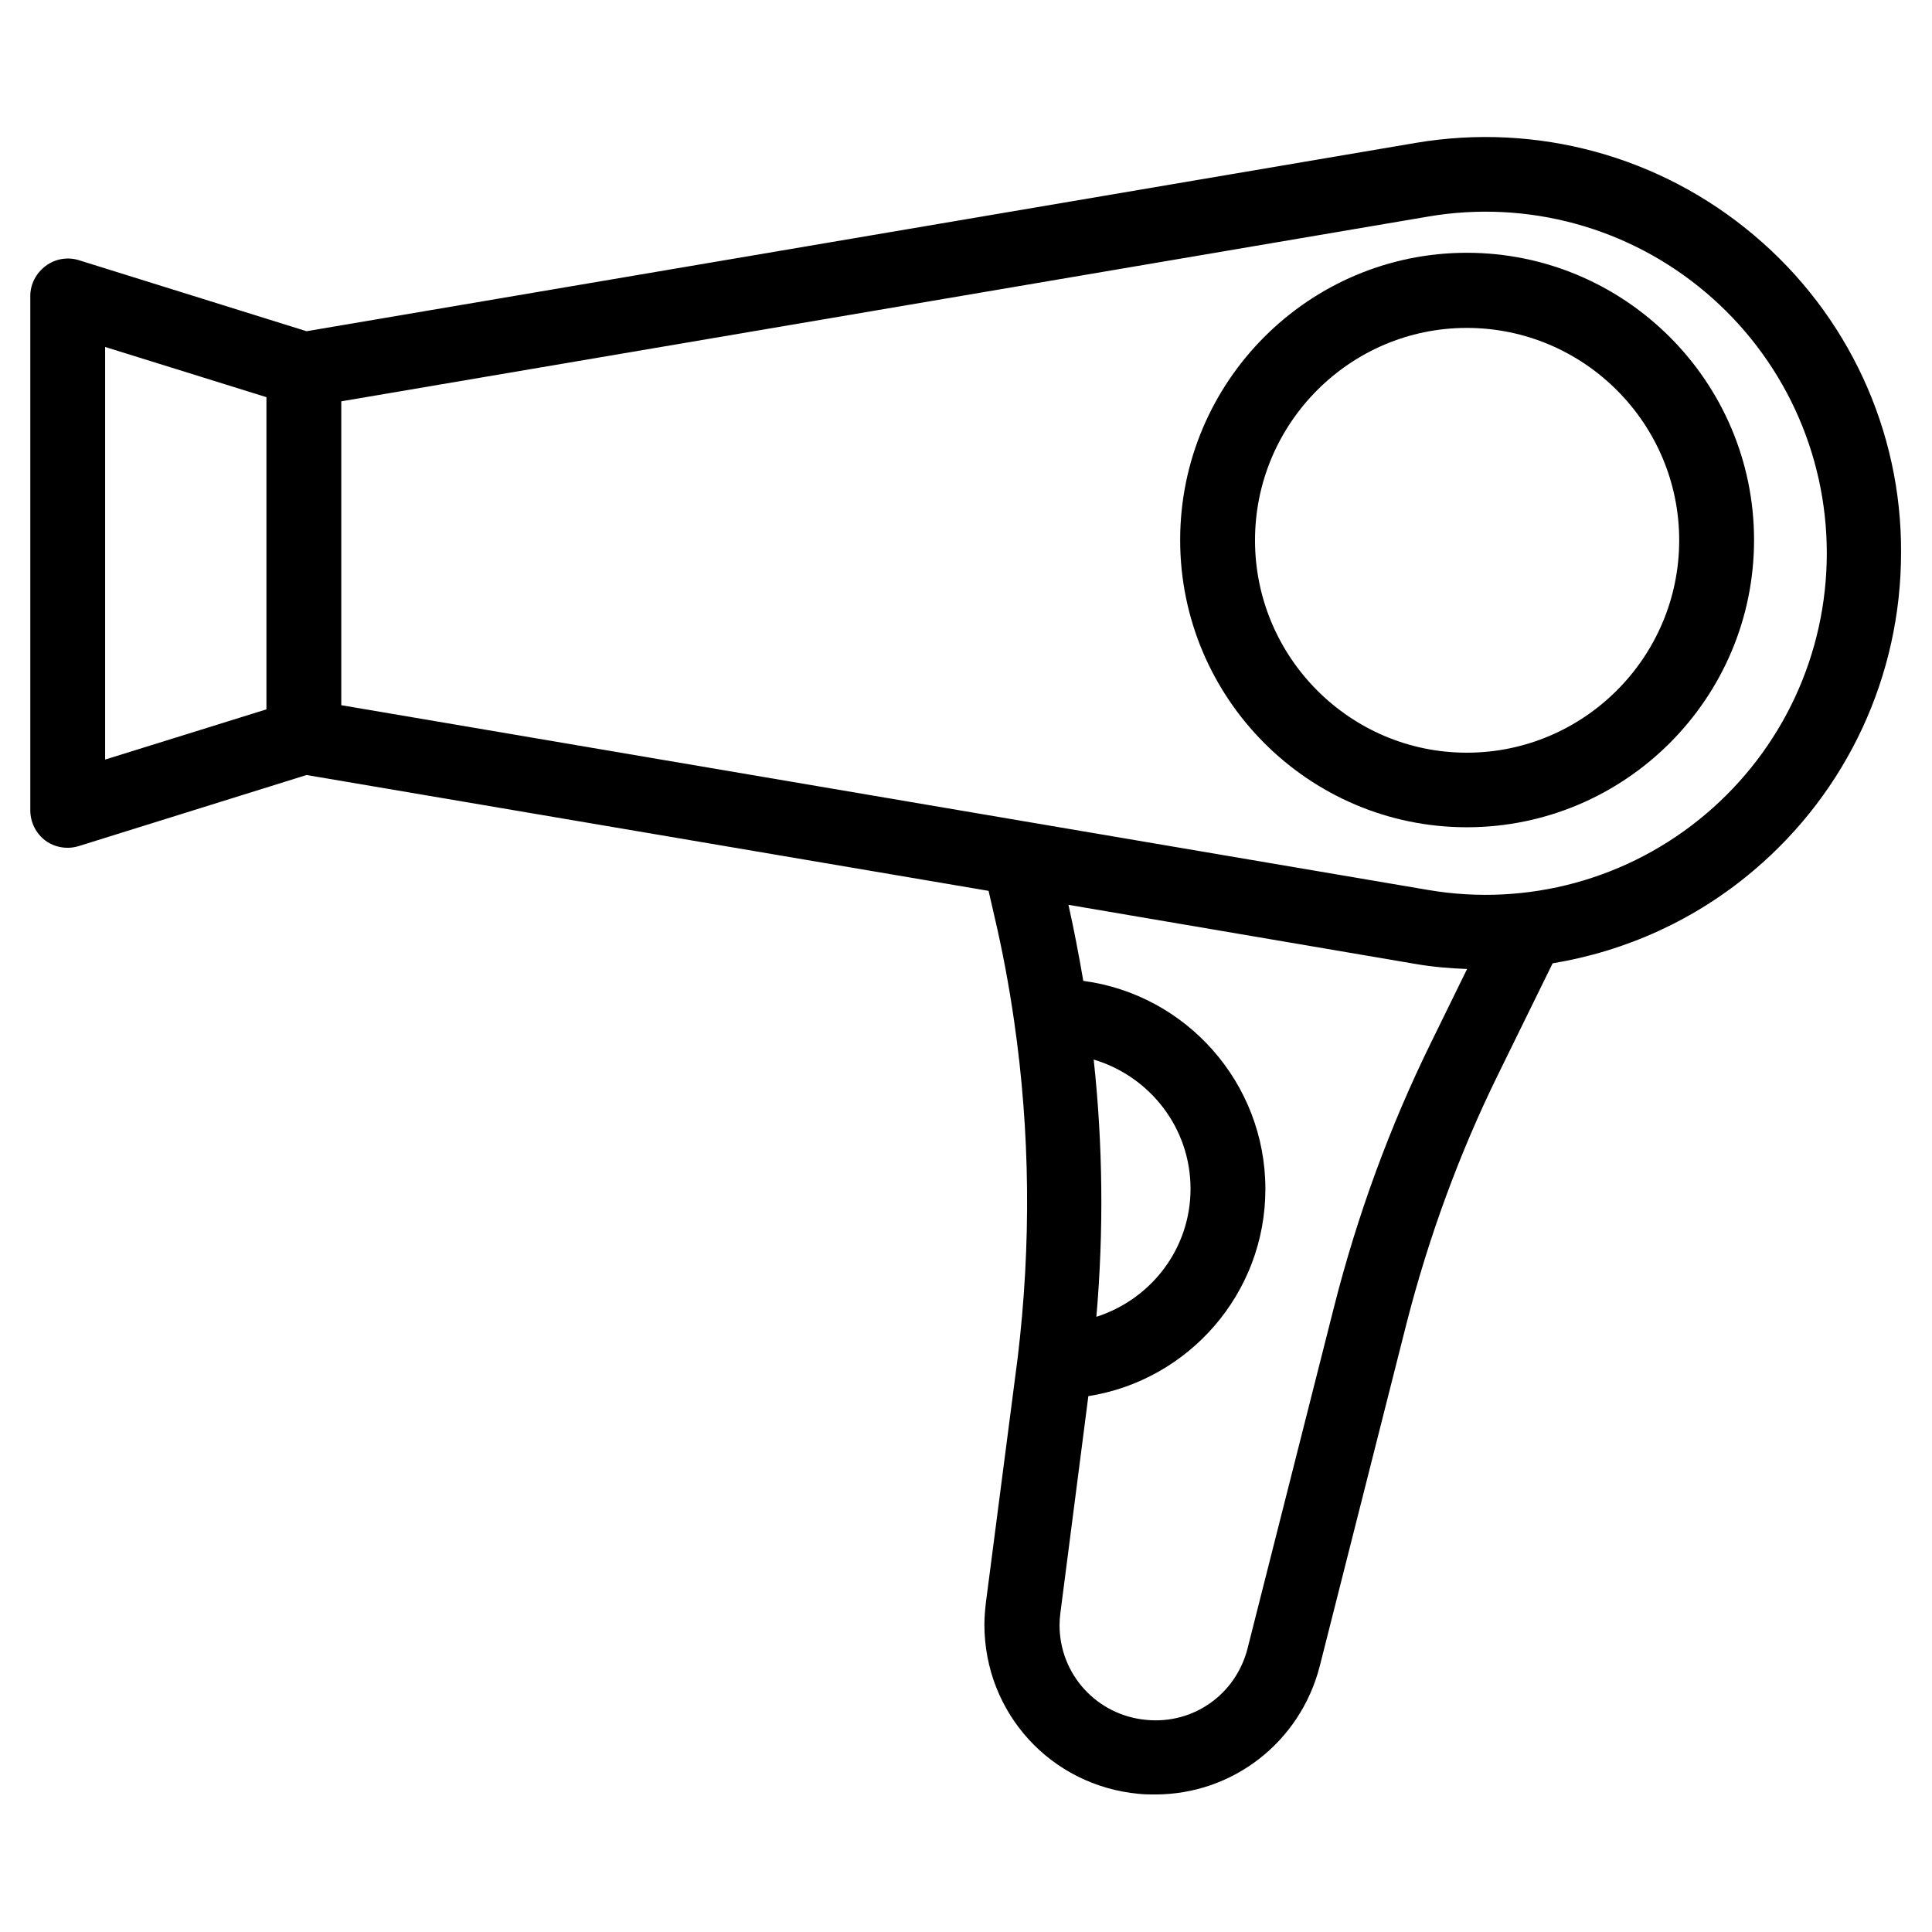
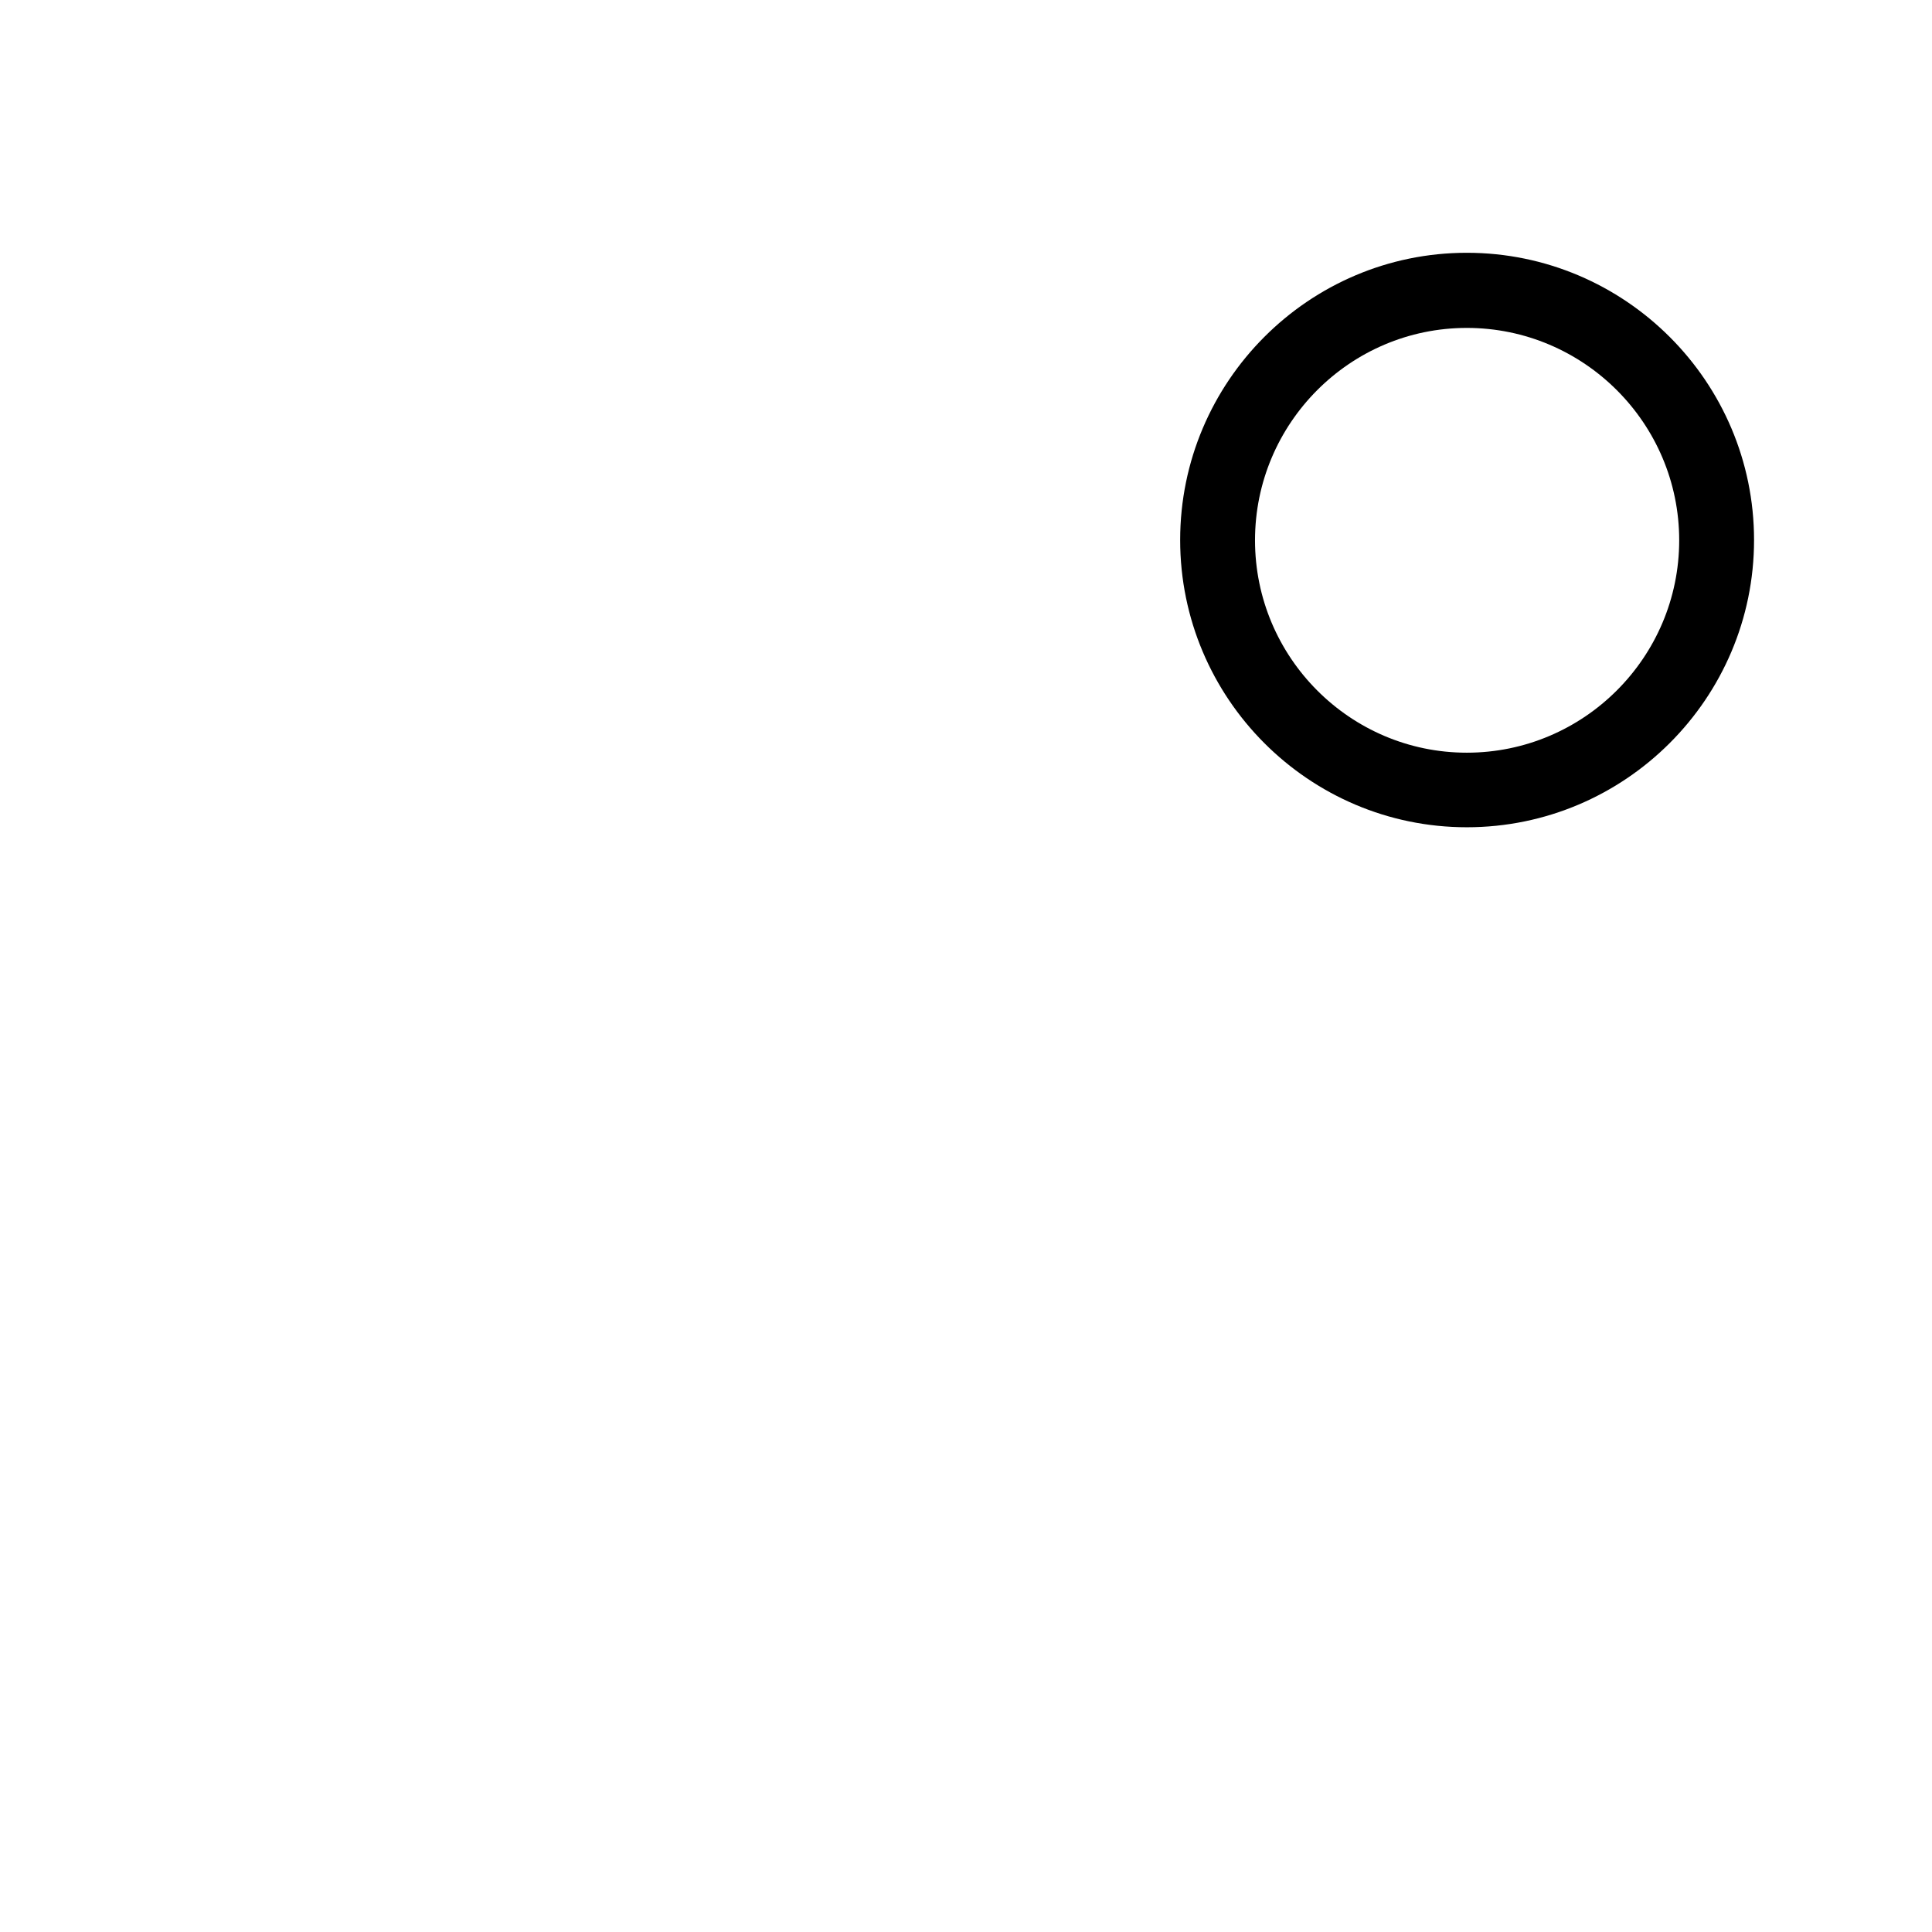
<svg xmlns="http://www.w3.org/2000/svg" fill="#000000" width="800px" height="800px" version="1.1" viewBox="144 144 512 512">
  <g>
-     <path d="m608.84 206.35c-24.875-21.02-57.543-29.914-89.664-24.48l-293.94 49.906-60.297-18.812c-2.992-0.945-6.297-0.395-8.816 1.496-2.519 1.887-4.094 4.801-4.094 7.949v136.34c0 3.148 1.496 6.141 4.016 8.031 1.73 1.258 3.777 1.891 5.902 1.891 1.023 0 1.969-0.156 2.992-0.473l60.301-18.812 180.74 30.699 1.574 6.848c2.125 9.055 3.856 18.344 5.195 27.629 4.25 29.285 4.566 59.199 0.945 89.27l-8.422 64.867c-0.234 2.047-0.395 3.938-0.395 5.824 0 23.457 17.633 42.746 41.012 44.871 1.418 0.156 2.832 0.156 4.25 0.156 20.469 0 38.414-13.777 43.609-34.008l22.984-90.766c5.824-22.75 13.934-44.949 24.168-65.809l14.562-29.676c19.445-3.227 37.785-11.492 53.215-24.562 24.875-21.02 39.125-51.719 39.125-84.309 0.16-32.355-14.09-63.137-38.965-84.074zm-436.98 29.598 42.746 13.305v82.734l-42.746 13.305zm261.98 188.85c14.801 4.41 25.664 18.027 25.664 34.242 0 15.902-10.469 29.285-24.953 33.93 1.965-22.75 1.73-45.582-0.711-68.172zm63.766 65.258-22.984 90.766c-3.07 12.121-14.25 20.152-26.766 18.973-13.145-1.18-23.066-12.043-23.066-25.113 0-1.102 0.078-2.125 0.234-3.305l7.398-57.387c26.527-4.172 46.918-27.16 46.918-54.867 0-28.184-21.02-51.562-48.254-55.184-1.18-6.769-2.441-13.539-3.938-20.152l91.945 15.664c4.566 0.789 9.133 1.18 13.699 1.34l-9.605 19.602c-10.863 22.117-19.445 45.574-25.582 69.664zm98.398-130.28c-20.387 17.238-47.23 24.562-73.523 20.074l-288.04-48.965v-80.531l288.04-48.965c26.293-4.488 53.137 2.832 73.523 20.074 20.387 17.238 32.117 42.43 32.117 69.117 0 26.766-11.727 51.953-32.117 69.195z" />
    <path d="m532.72 210.99c-41.879 0-75.965 34.164-75.965 76.121s34.086 76.121 75.965 76.121c41.957 0 76.121-34.164 76.121-76.121s-34.164-76.121-76.121-76.121zm0 132.48c-30.938 0-56.129-25.27-56.129-56.285s25.191-56.285 56.129-56.285c31.016 0 56.285 25.27 56.285 56.285-0.004 31.016-25.27 56.285-56.285 56.285z" />
  </g>
</svg>